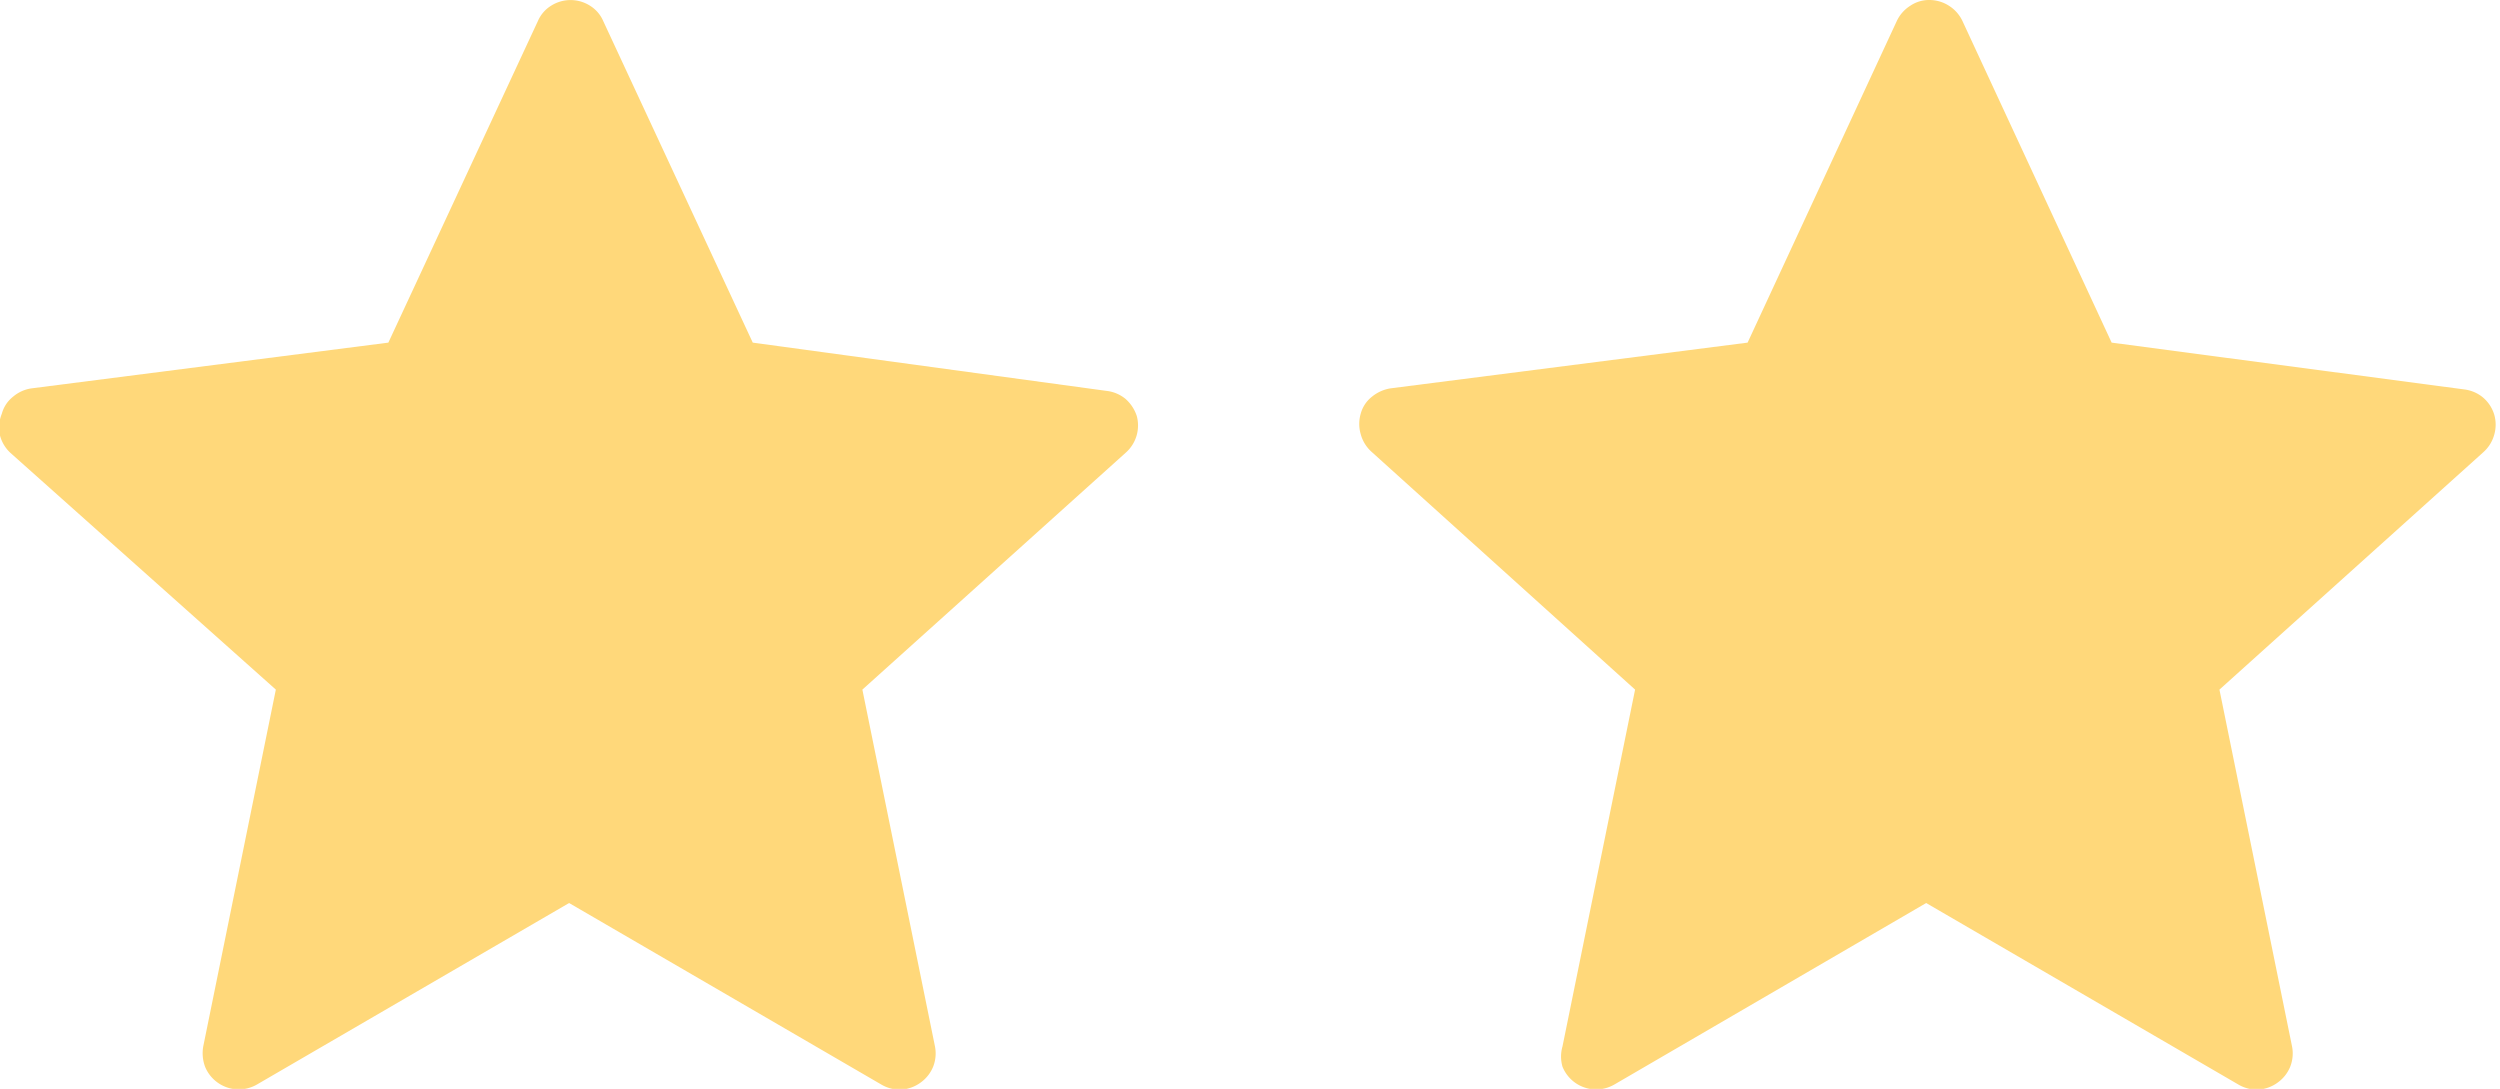
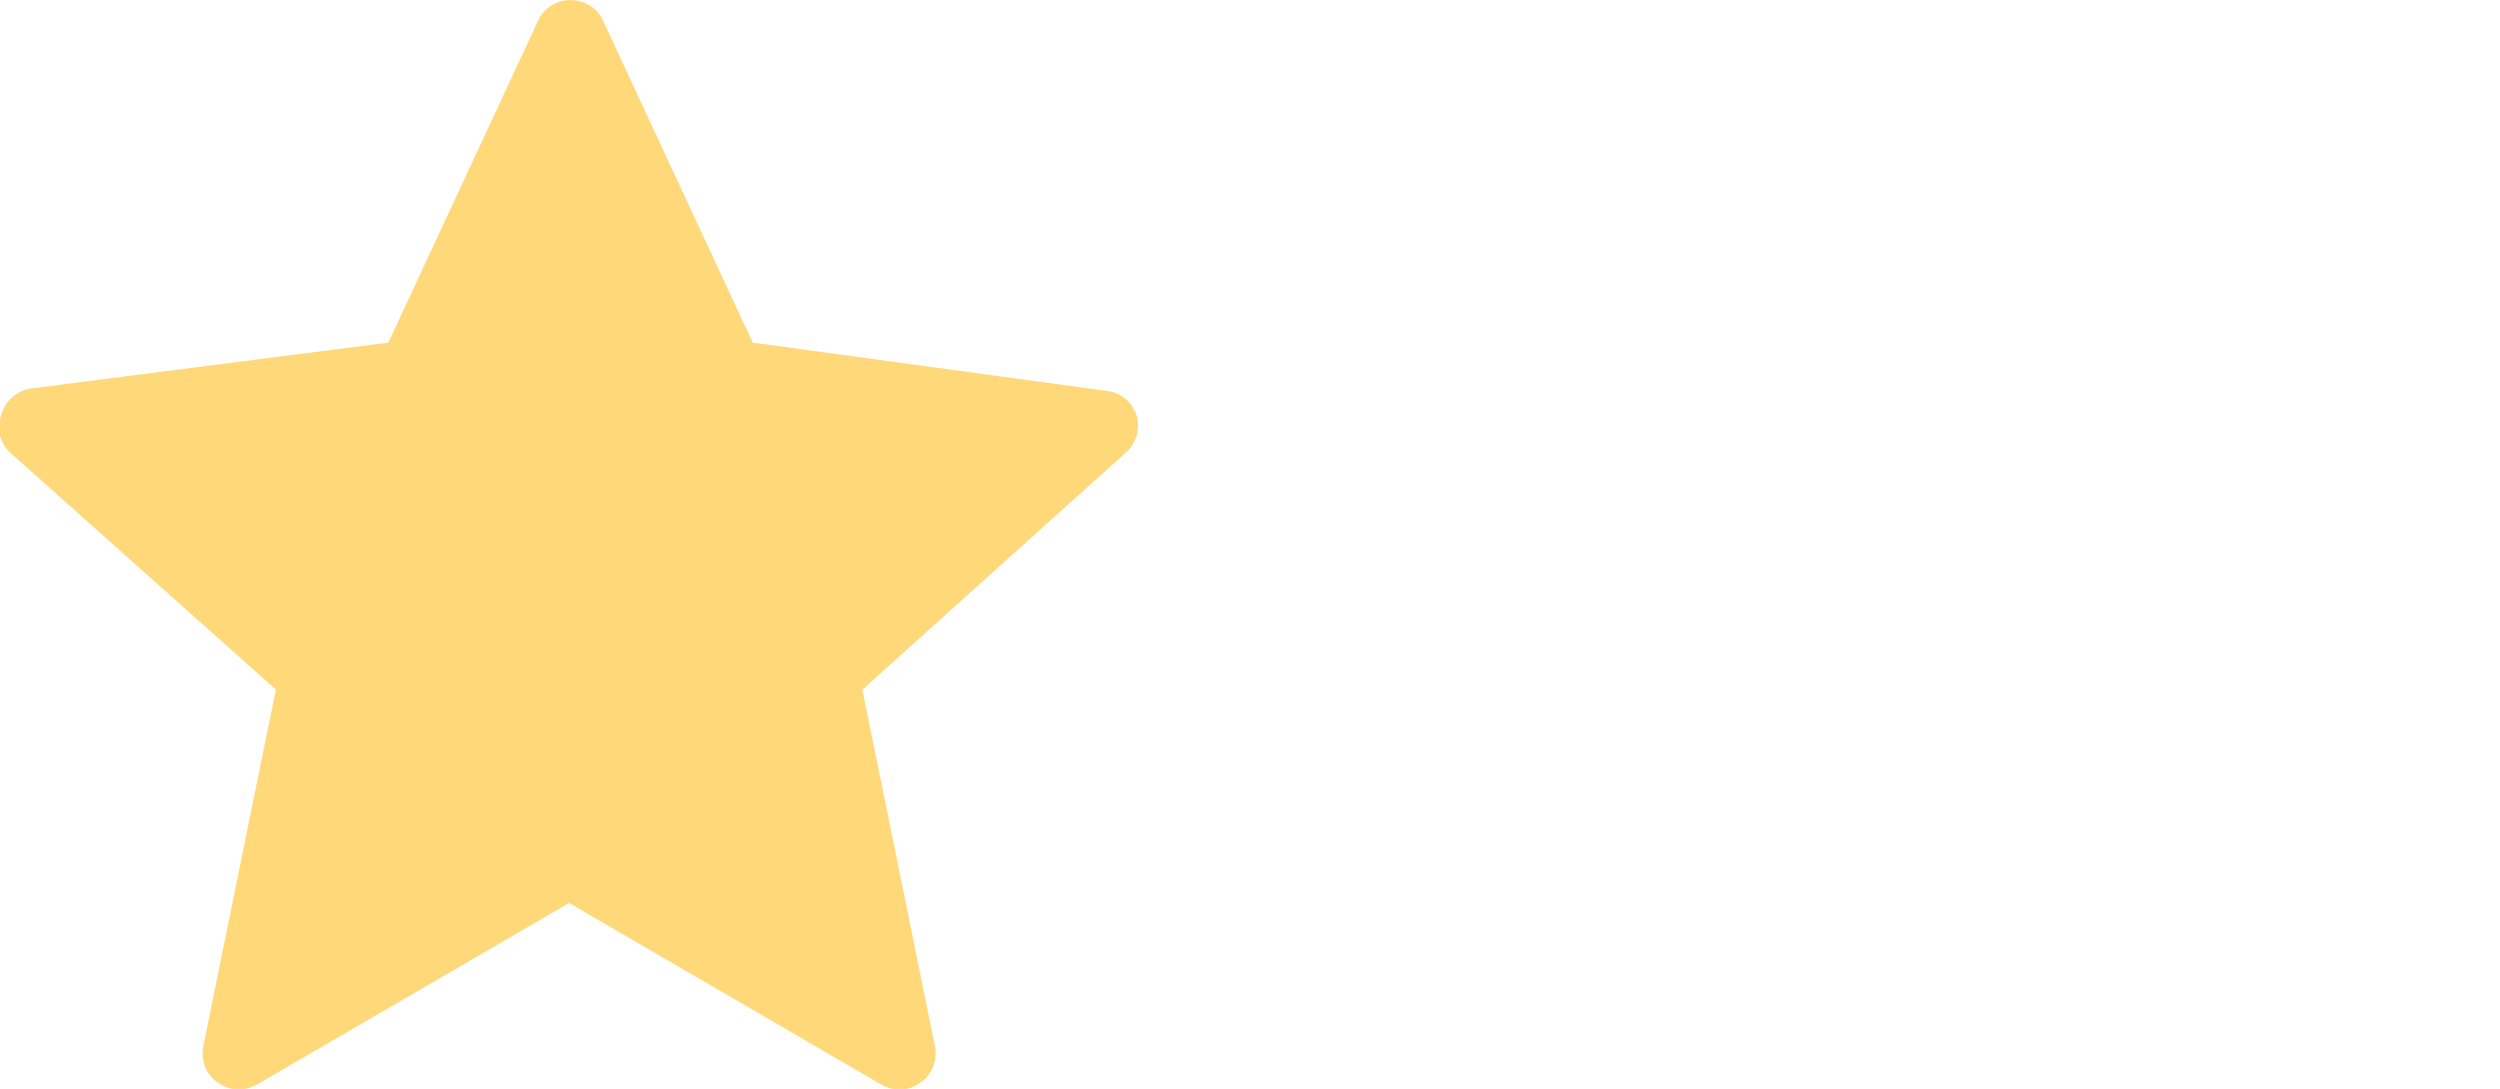
<svg xmlns="http://www.w3.org/2000/svg" viewBox="0 0 68.88 30">
  <defs>
    <style>.cls-1{fill:#ffd87a;fill-rule:evenodd;}</style>
  </defs>
  <g id="Livello_2" data-name="Livello 2">
    <g id="Livello_1-2" data-name="Livello 1">
      <path class="cls-1" d="M14.82.58,10.7,9.44.87,10.7a1,1,0,0,0-.51.23.89.89,0,0,0-.31.47A1,1,0,0,0,0,12a1,1,0,0,0,.29.48L7.6,19l-2,9.83a1.07,1.07,0,0,0,.05.56,1,1,0,0,0,.35.44,1,1,0,0,0,1.08.05l8.6-5,8.6,5a1,1,0,0,0,.55.14,1,1,0,0,0,.53-.19,1,1,0,0,0,.35-.44,1,1,0,0,0,.05-.56l-2-9.83,7.27-6.54a1,1,0,0,0,.29-1,1.08,1.08,0,0,0-.31-.47,1,1,0,0,0-.52-.22L20.74,9.44,16.62.58a.93.93,0,0,0-.36-.42,1,1,0,0,0-1.08,0A.93.93,0,0,0,14.82.58Z" />
-       <path class="cls-1" d="M52.26.58,48.15,9.44,38.31,10.7a1.08,1.08,0,0,0-.51.23.89.89,0,0,0-.31.47,1,1,0,0,0,0,.56,1,1,0,0,0,.29.48L45.05,19l-2,9.83a1,1,0,0,0,0,.56,1,1,0,0,0,1.43.49l8.59-5,8.6,5a1,1,0,0,0,.55.14,1,1,0,0,0,.53-.19,1,1,0,0,0,.35-.44,1,1,0,0,0,.05-.56l-2-9.83,7.27-6.54a1,1,0,0,0,.3-.48,1,1,0,0,0,0-.56,1,1,0,0,0-.31-.47,1,1,0,0,0-.51-.22L58.18,9.44,54.07.58A1,1,0,0,0,53.7.16,1,1,0,0,0,53.16,0a.92.92,0,0,0-.53.16A1,1,0,0,0,52.26.58Z" />
    </g>
  </g>
</svg>